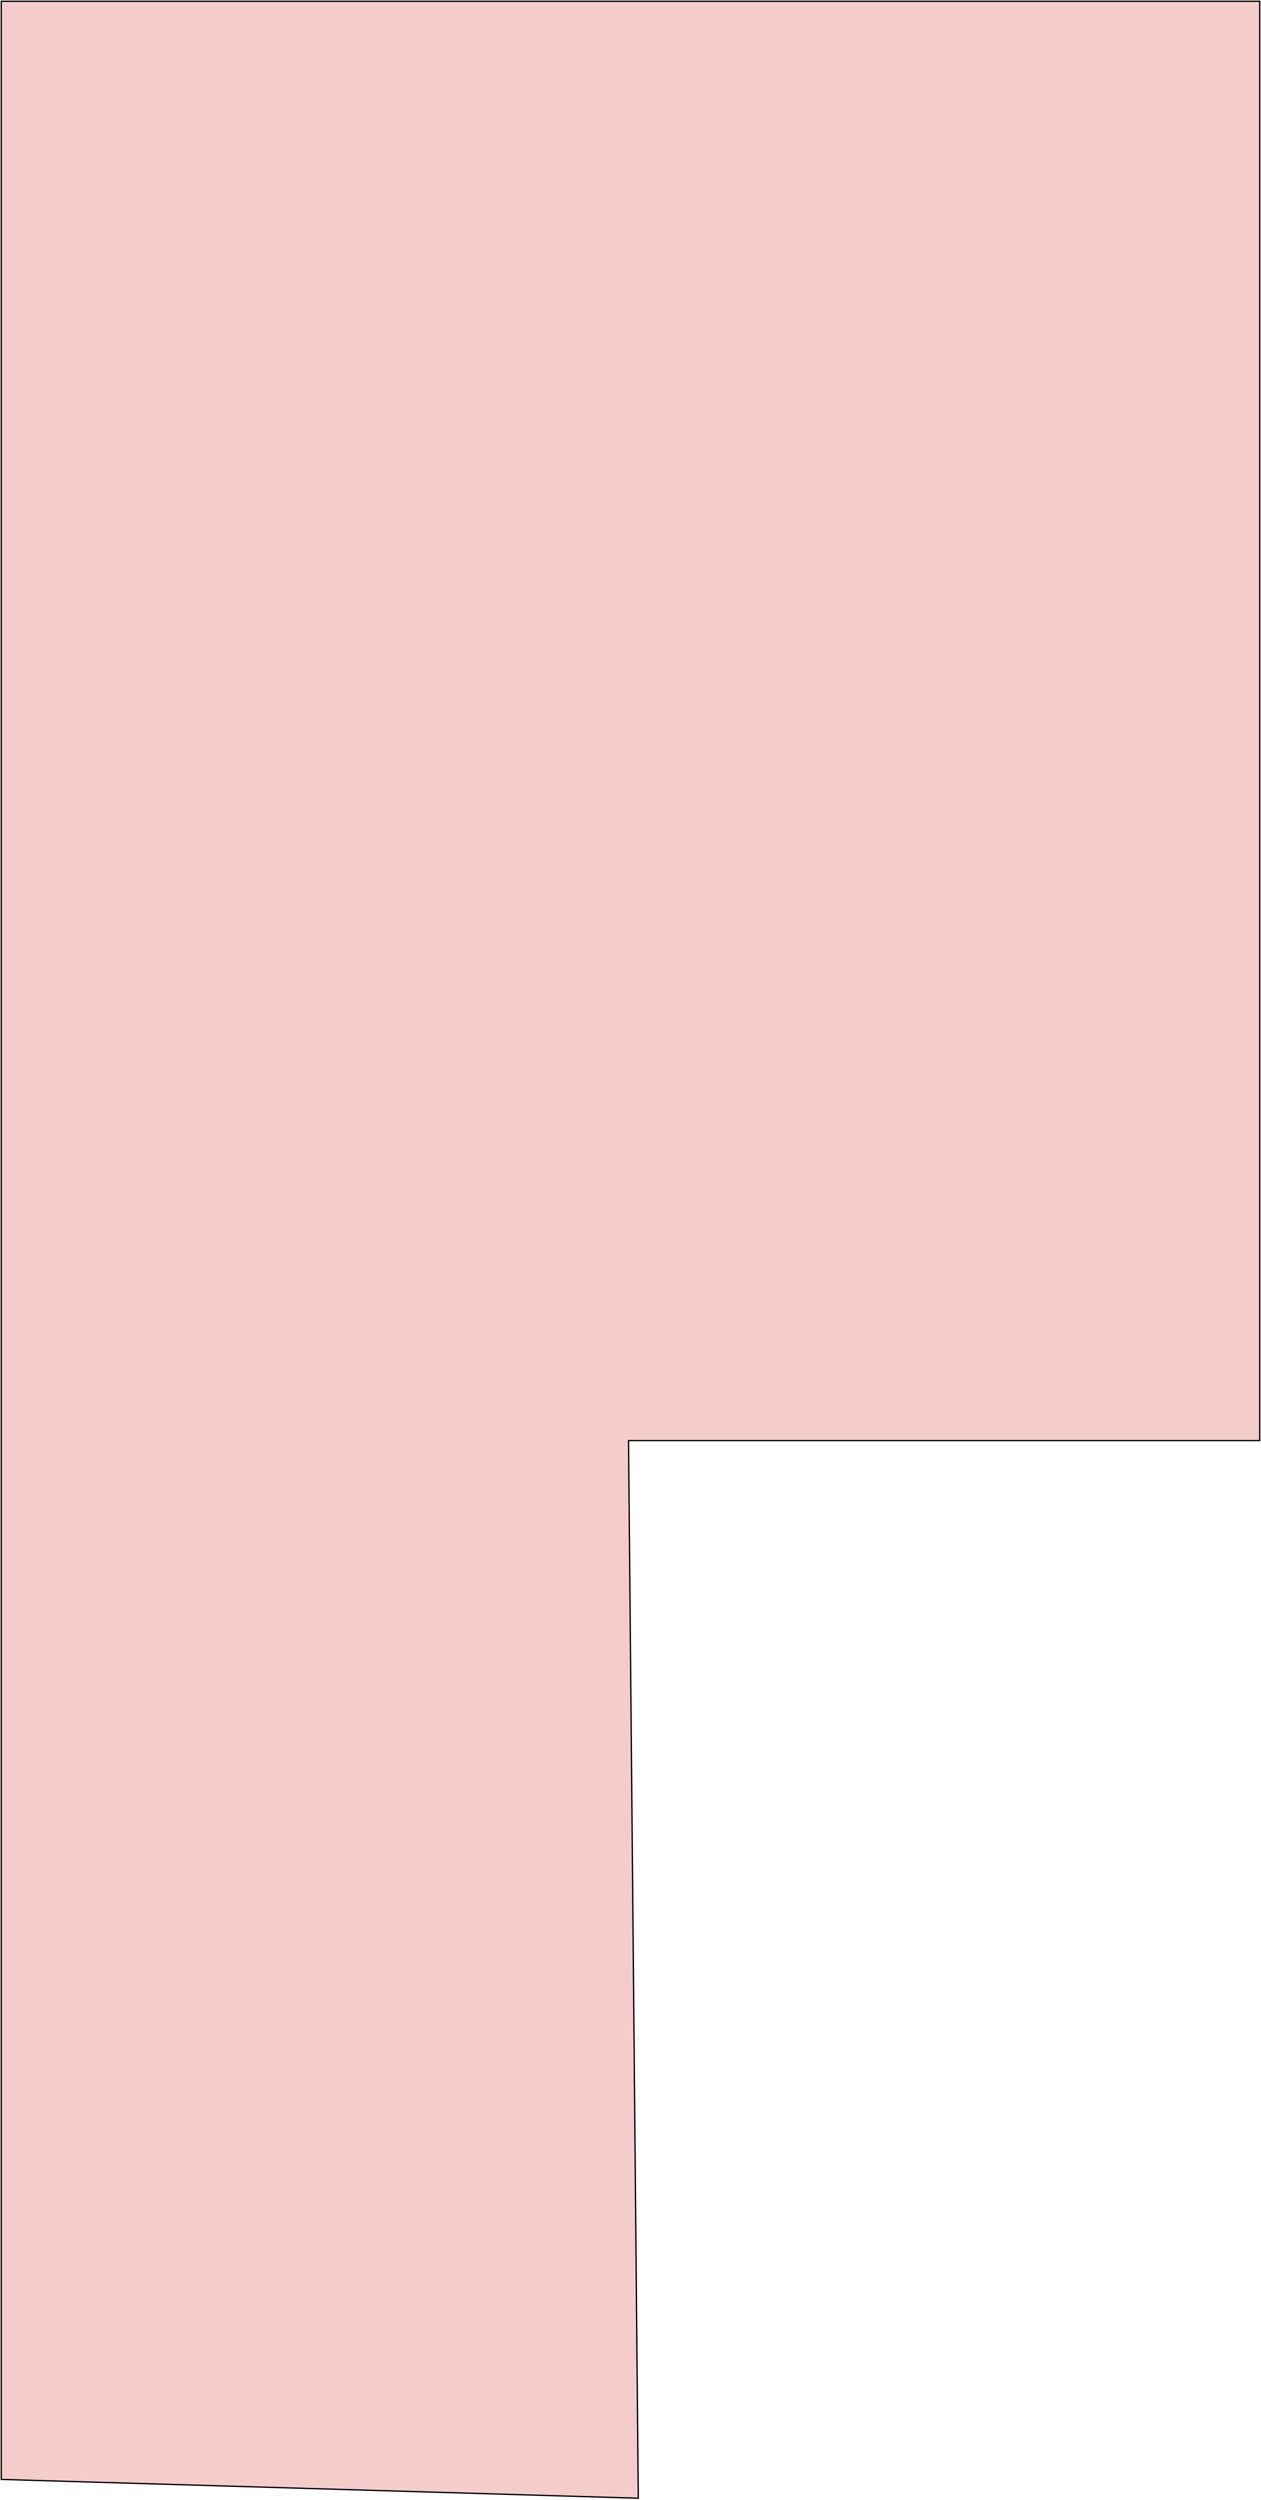
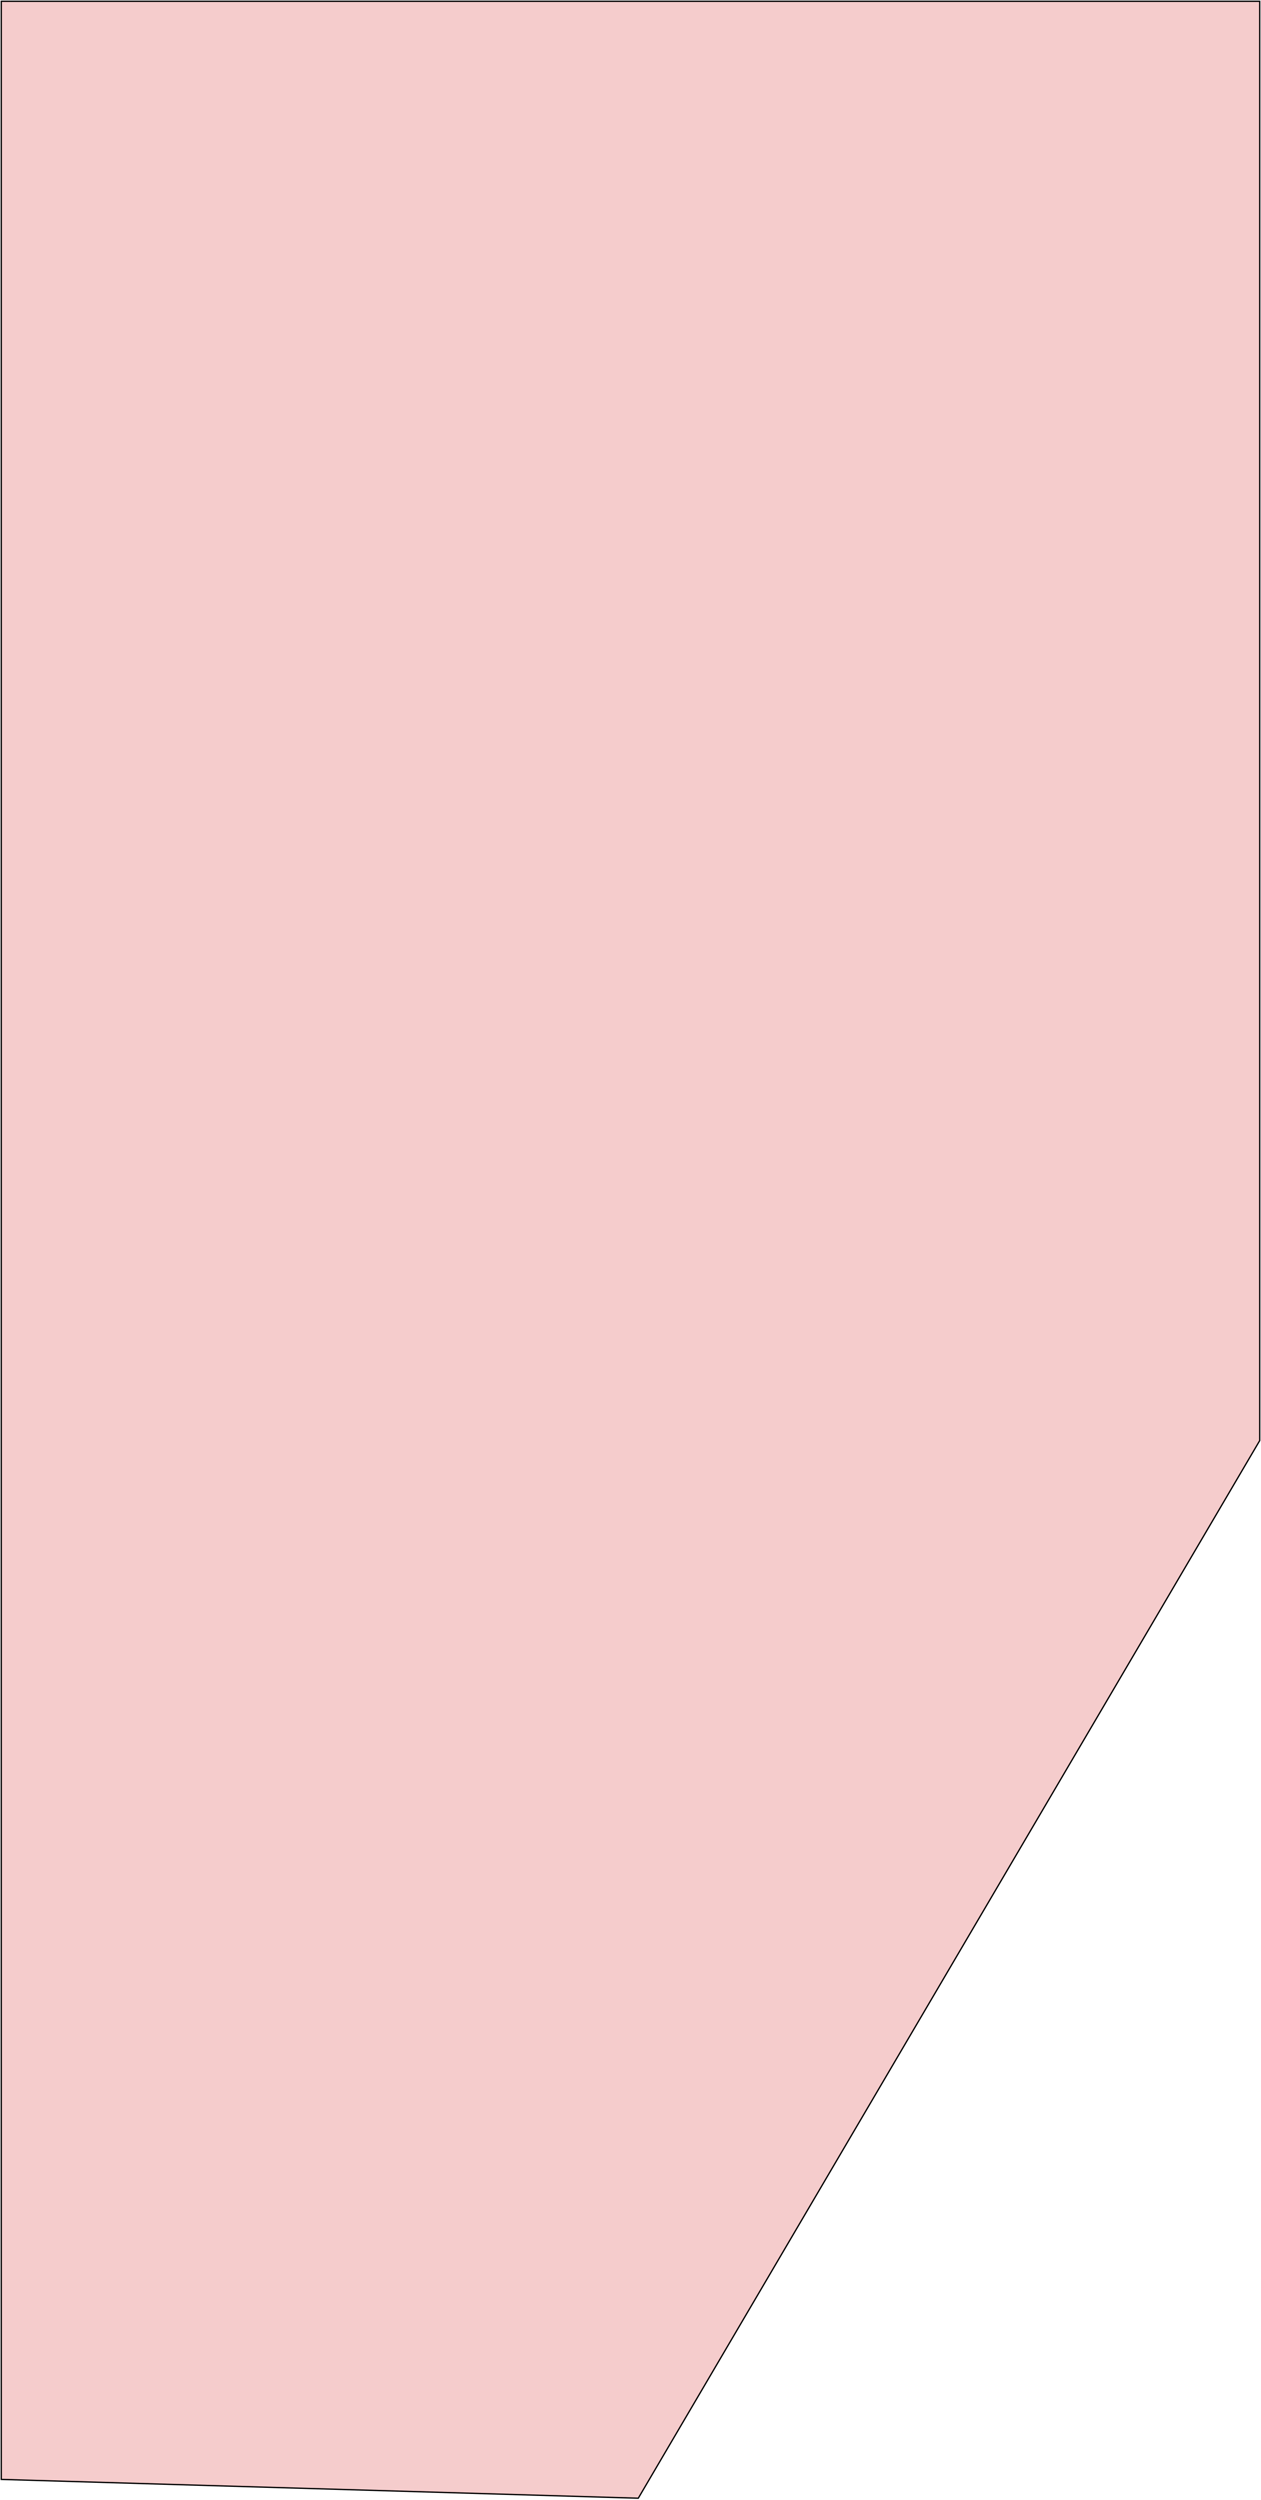
<svg xmlns="http://www.w3.org/2000/svg" width="973" height="1929" viewBox="0 0 973 1929" fill="none">
-   <path d="M801.892 1H972V305.514V787.852V1111.5H484.989L492.5 1927.5L1.001 1913L1 1341.14V1H349.493H801.892Z" fill="#D10404" fill-opacity="0.2" stroke="black" />
+   <path d="M801.892 1H972V305.514V787.852V1111.5L492.5 1927.5L1.001 1913L1 1341.14V1H349.493H801.892Z" fill="#D10404" fill-opacity="0.2" stroke="black" />
</svg>